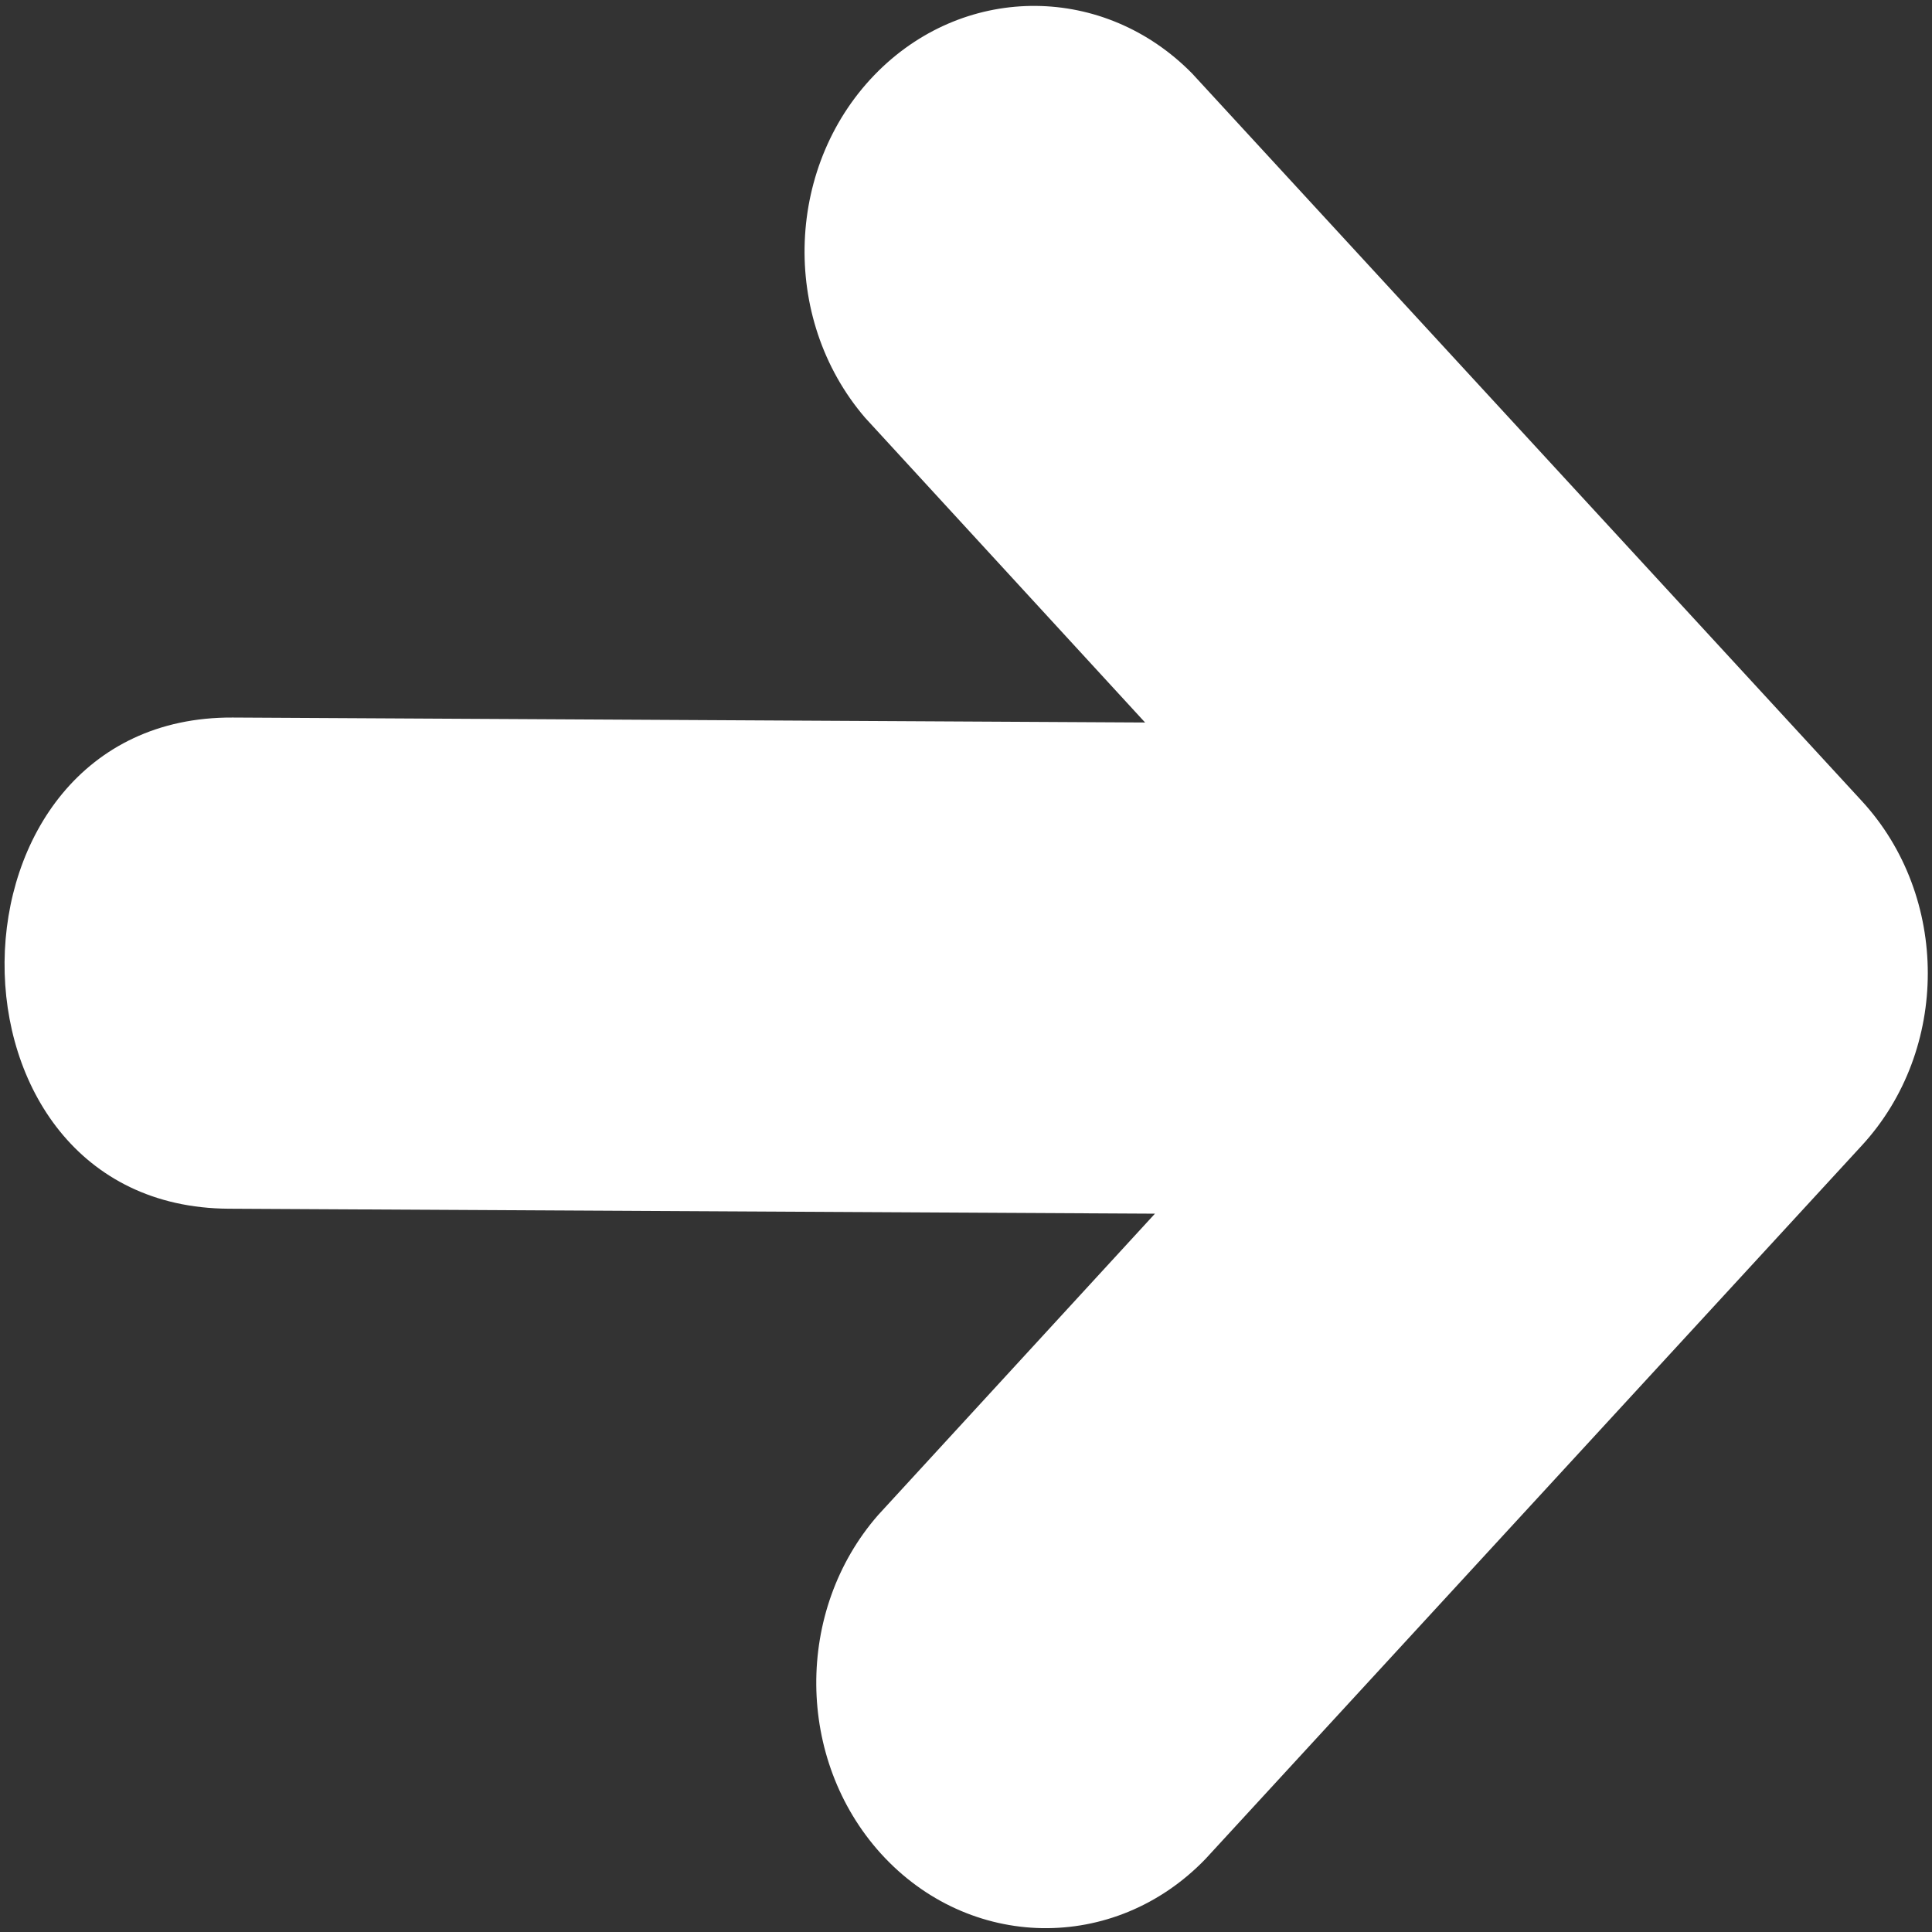
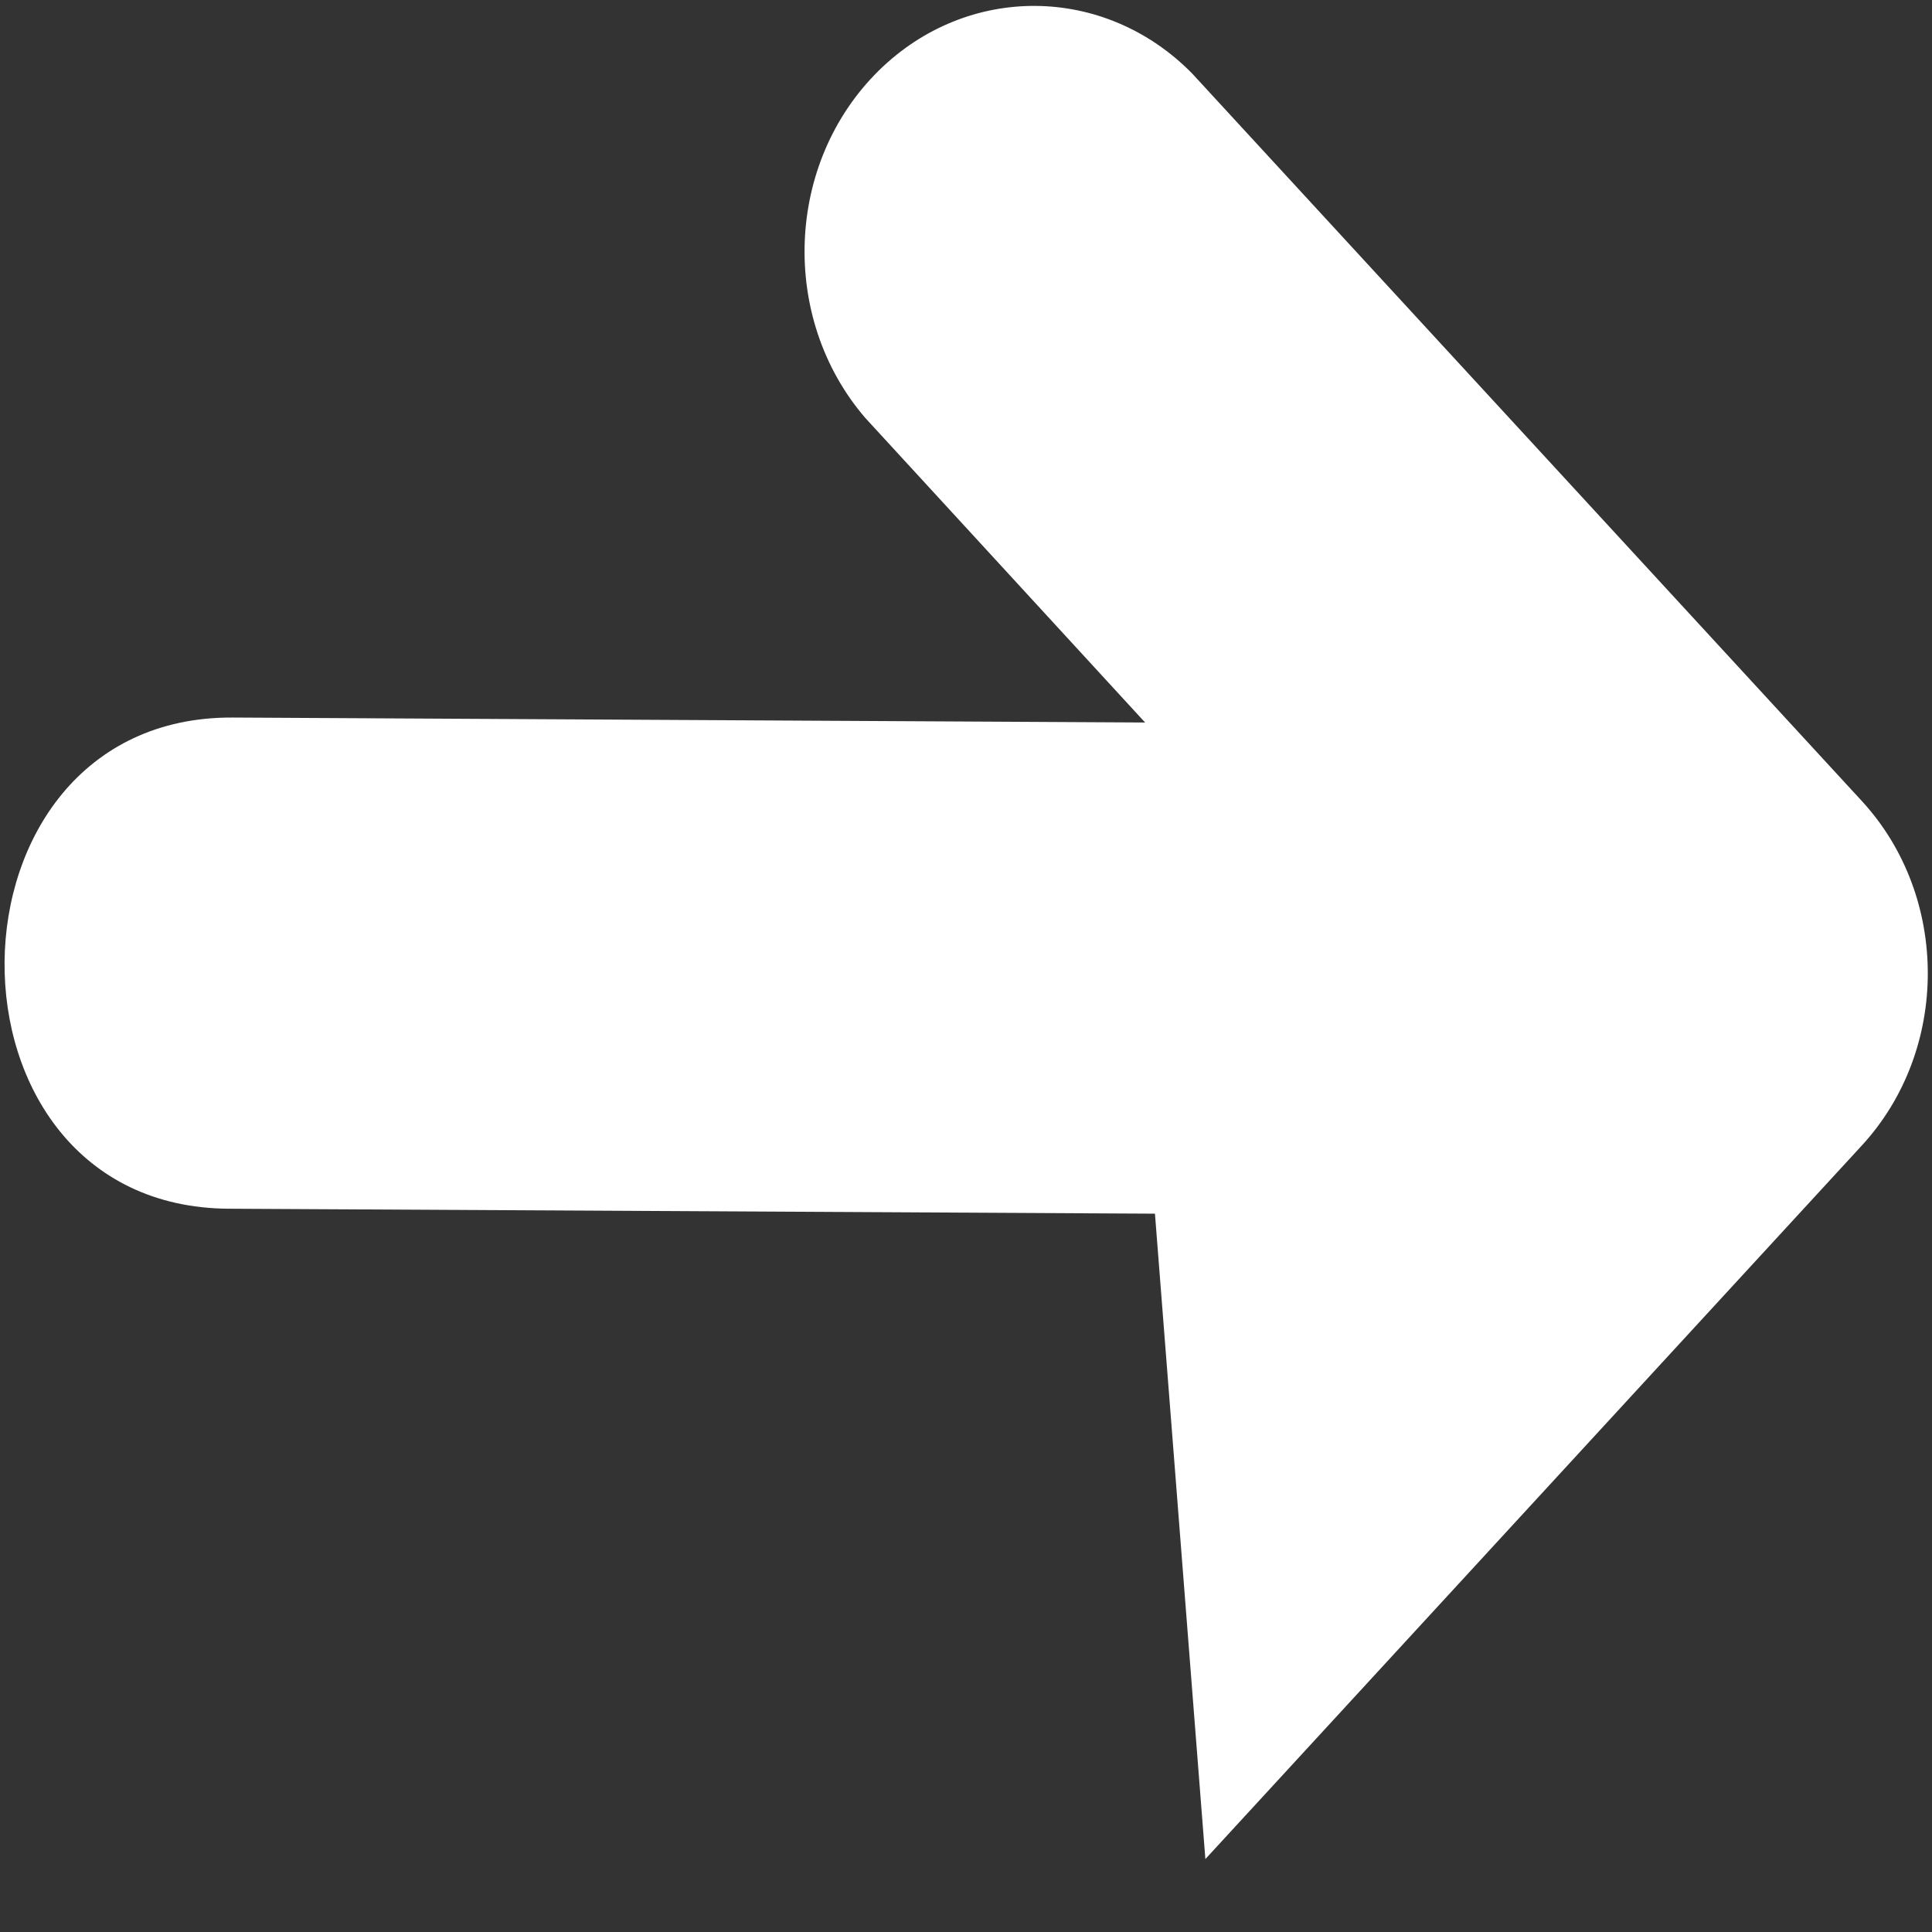
<svg xmlns="http://www.w3.org/2000/svg" width="10" height="10" xml:space="preserve" overflow="hidden">
  <rect width="100%" height="100%" fill="#333333" stroke="none" />
  <g transform="translate(-847 -512)">
-     <path d="M2.021 5.5C1.538 5.944 0.787 5.913 0.342 5.43-0.081 4.97-0.075 4.261 0.355 3.808L3.875 0.341C4.337-0.114 5.079-0.114 5.541 0.341L8.993 3.739C9.449 4.21 9.437 4.962 8.966 5.419 8.511 5.859 7.791 5.865 7.329 5.433L5.871 4 5.847 8.794C5.839 10.356 3.464 10.333 3.471 8.774L3.495 4.051 2.021 5.5Z" fill="#FFFFFF" transform="matrix(6.5492e-17 1.07 -1 6.12323e-17 856.978 512)" />
+     <path d="M2.021 5.5C1.538 5.944 0.787 5.913 0.342 5.43-0.081 4.97-0.075 4.261 0.355 3.808L3.875 0.341C4.337-0.114 5.079-0.114 5.541 0.341L8.993 3.739L5.871 4 5.847 8.794C5.839 10.356 3.464 10.333 3.471 8.774L3.495 4.051 2.021 5.5Z" fill="#FFFFFF" transform="matrix(6.5492e-17 1.07 -1 6.12323e-17 856.978 512)" />
  </g>
</svg>